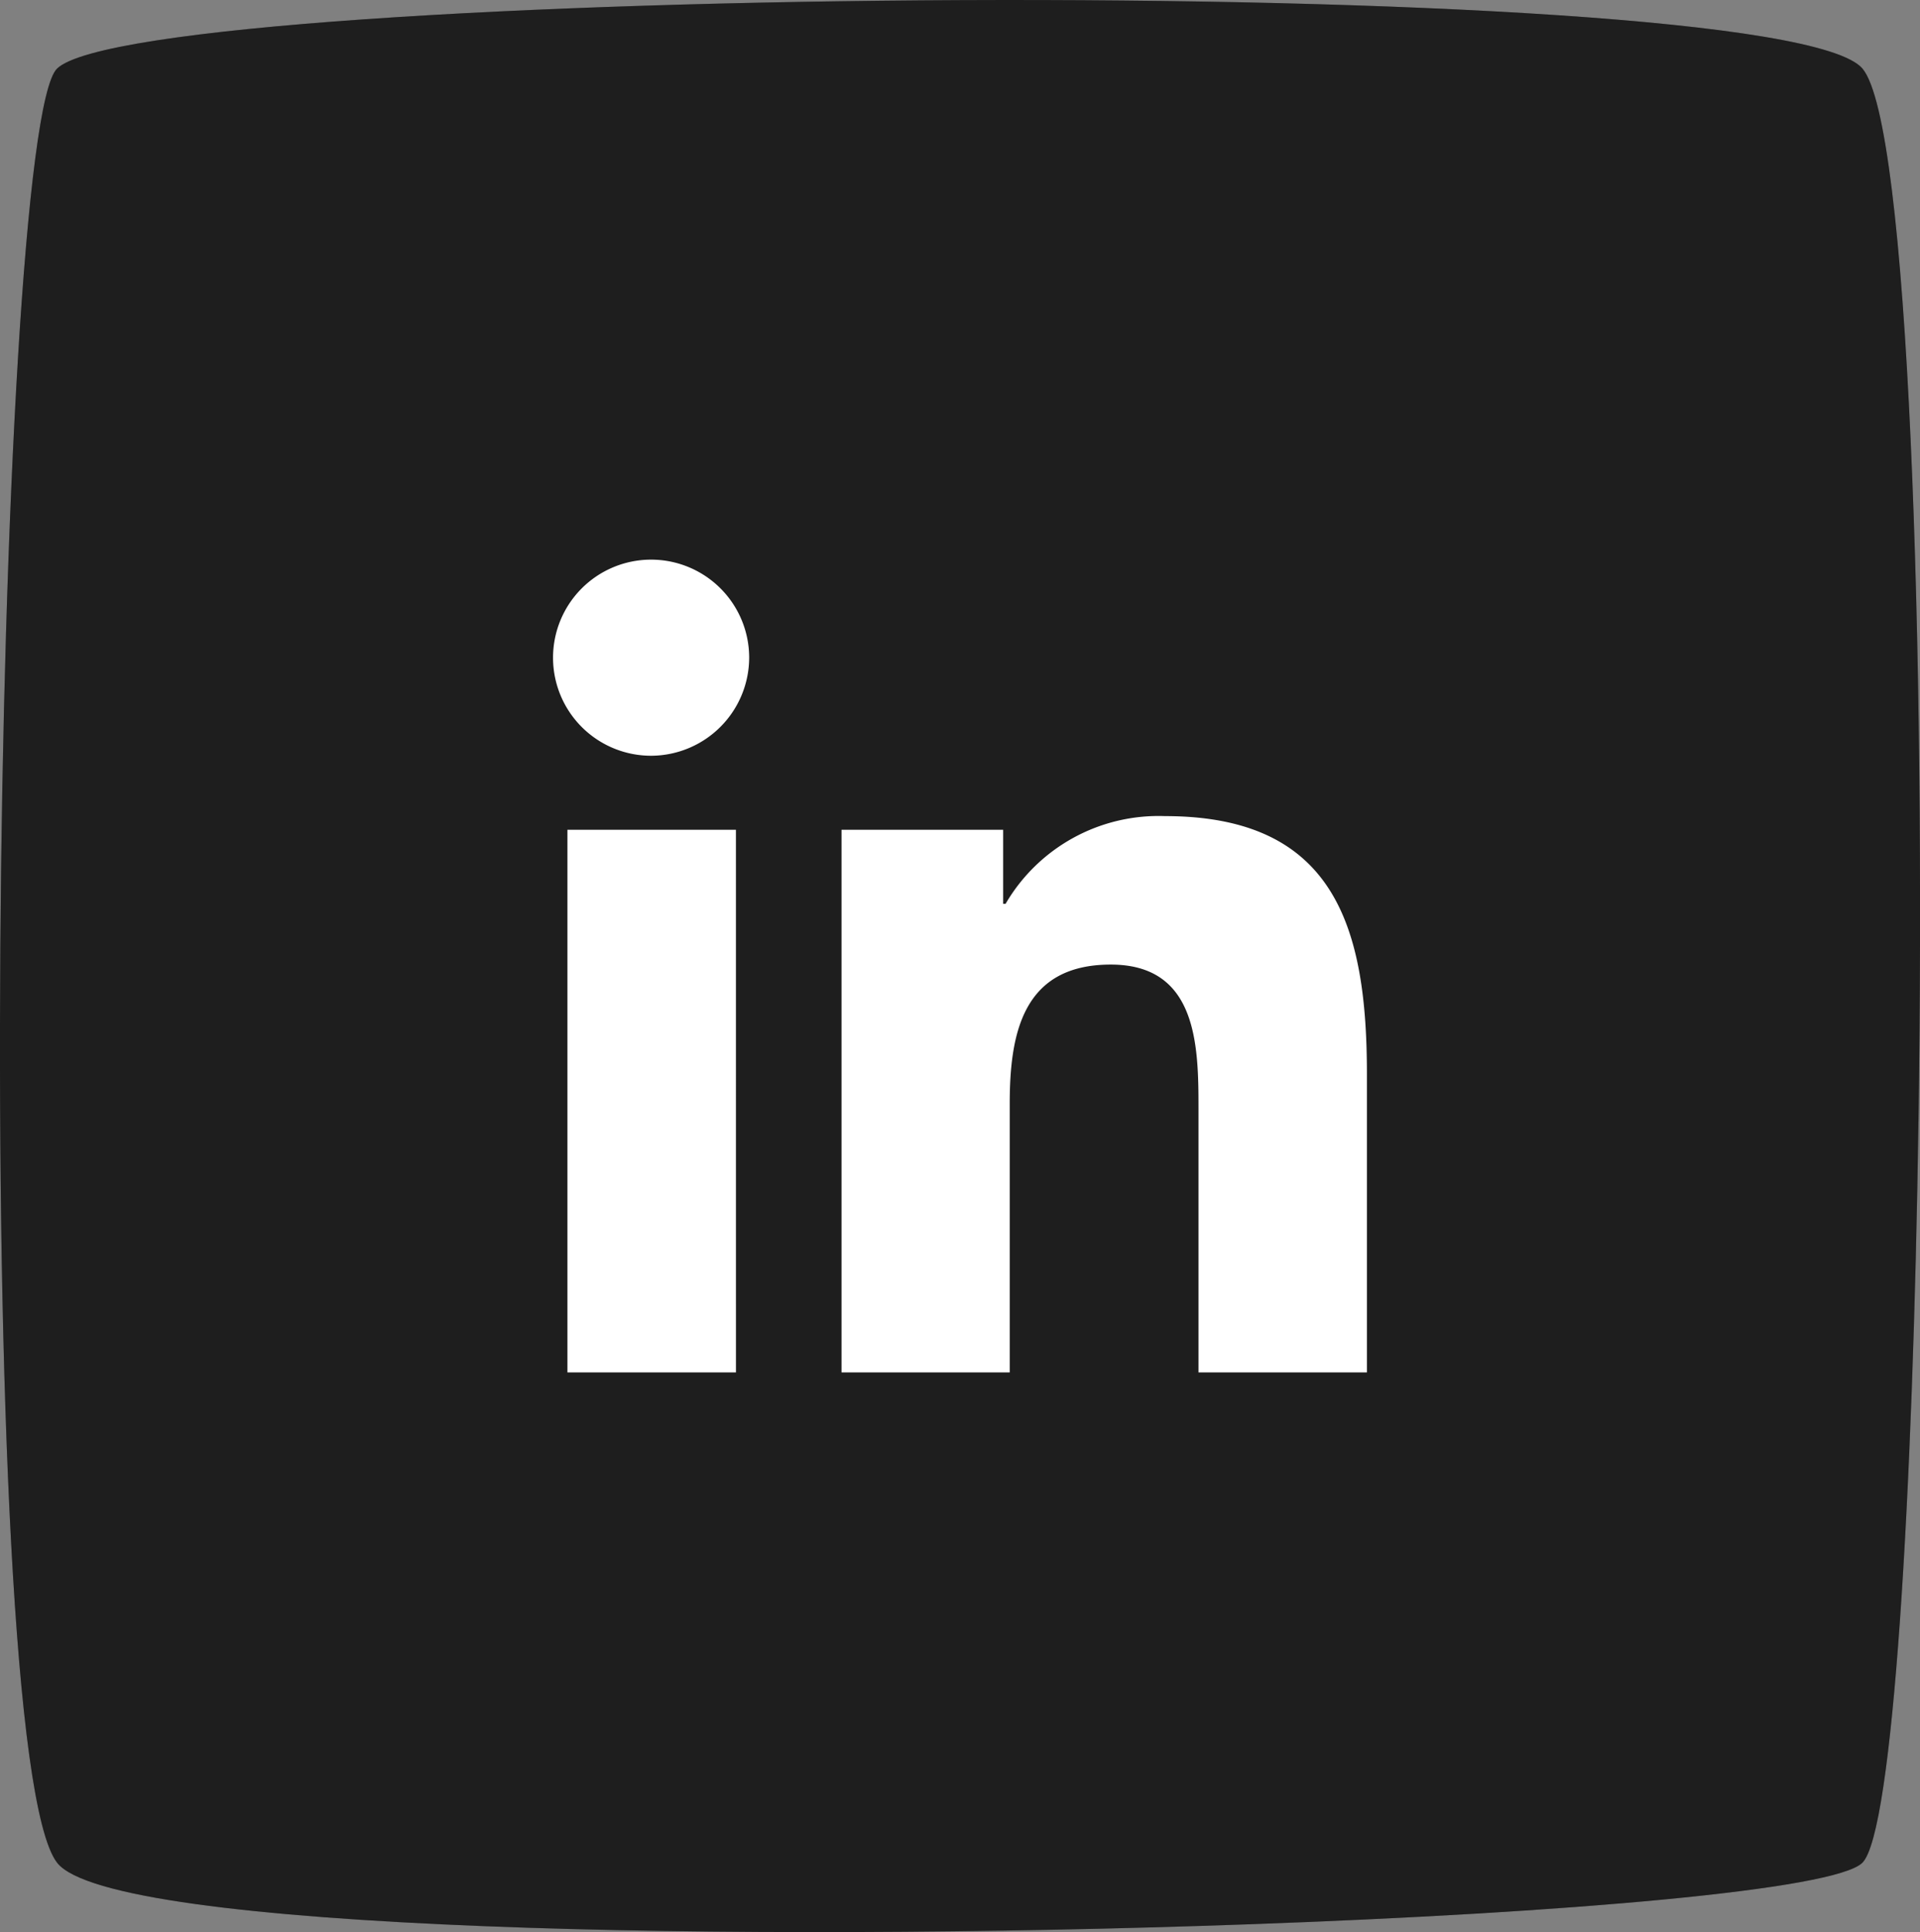
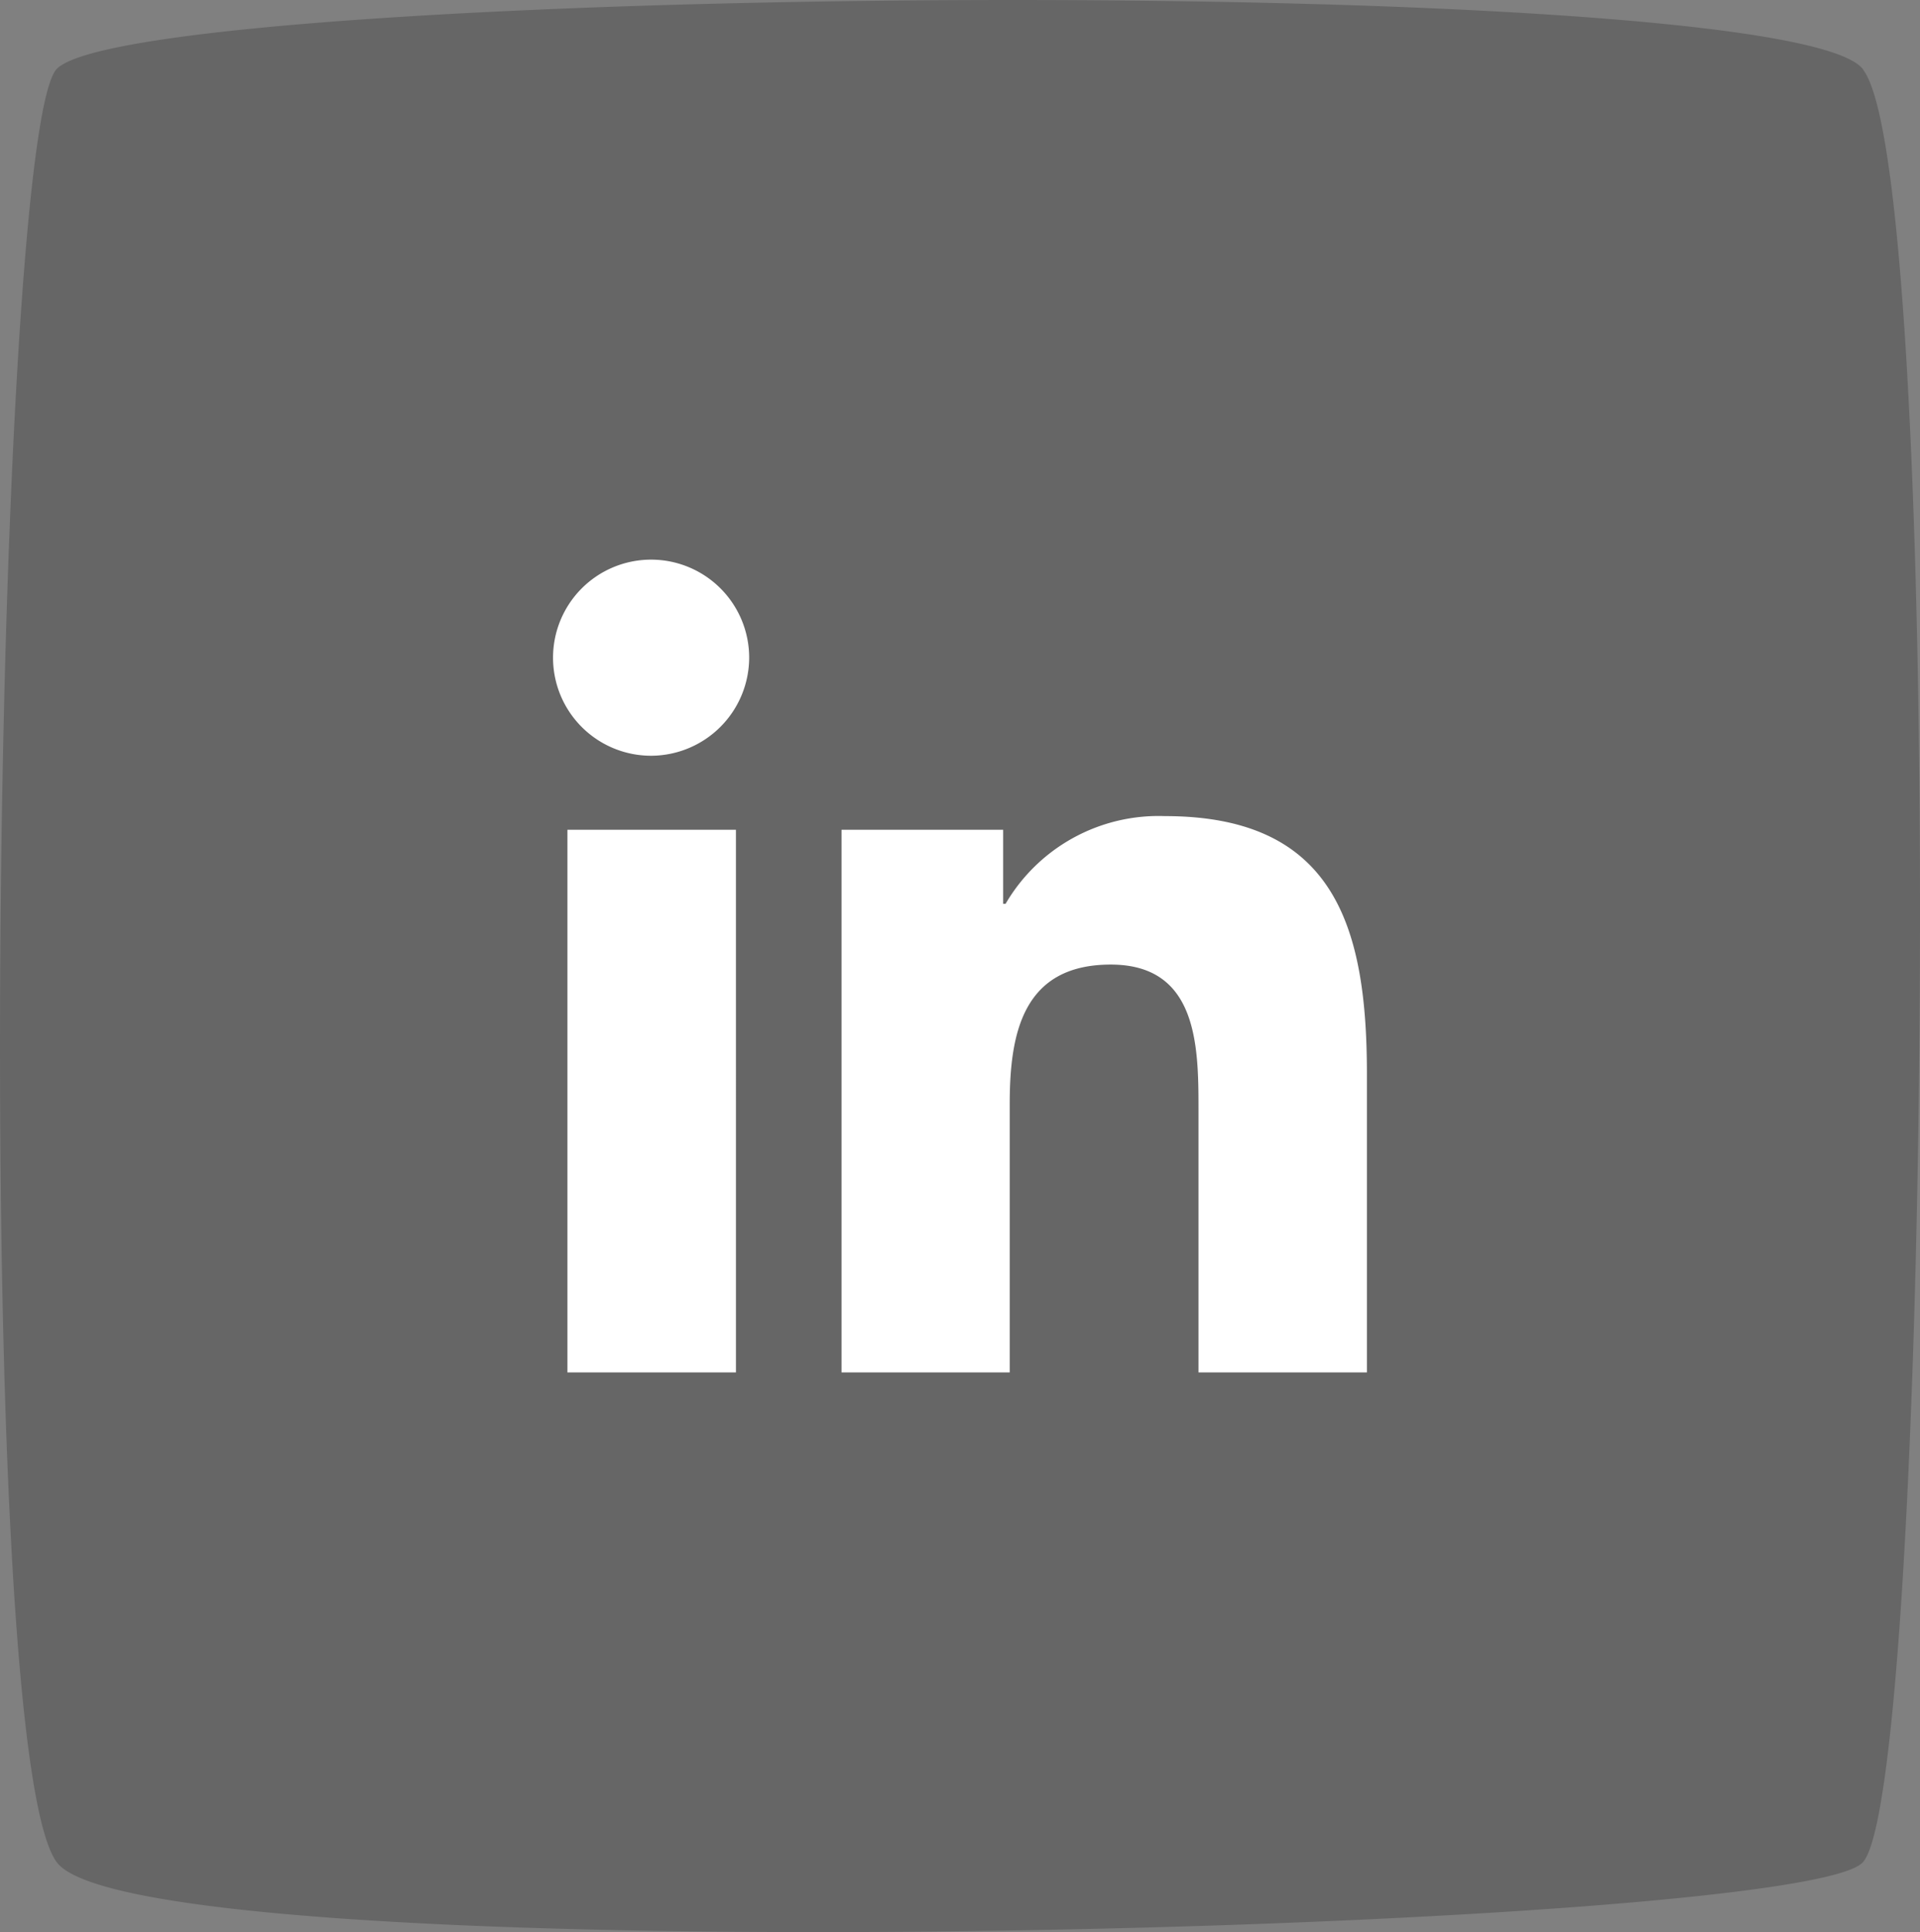
<svg xmlns="http://www.w3.org/2000/svg" id="Gruppe_5326" data-name="Gruppe 5326" width="79.586" height="80.099" viewBox="0 0 79.586 80.099">
  <rect x="0" y="0" width="79.586" height="80.099" fill="#808080" stroke="none" />
  <defs>
    <clipPath id="clip-path">
      <rect id="Rechteck_2946" data-name="Rechteck 2946" width="79.586" height="80.099" fill="none" />
    </clipPath>
  </defs>
  <g id="Gruppe_5325" data-name="Gruppe 5325" clip-path="url(#clip-path)">
    <g id="Gruppe_5324" data-name="Gruppe 5324" transform="translate(0 0)">
      <g id="Gruppe_5323" data-name="Gruppe 5323" clip-path="url(#clip-path)">
        <g id="Gruppe_5322" data-name="Gruppe 5322" transform="translate(0 0)" opacity="0.2" style="mix-blend-mode: multiply;isolation: isolate">
          <g id="Gruppe_5321" data-name="Gruppe 5321" transform="translate(0 0)">
            <g id="Gruppe_5320" data-name="Gruppe 5320" clip-path="url(#clip-path)">
              <path id="Pfad_17910" data-name="Pfad 17910" d="M51.646,79.78c13.333-.473,24.431-1.434,25.553-2.556,1.274-1.274,2.1-15.232,2.324-30.737.284-19.2-.368-40.776-2.248-43.531-.025-.037-.05-.084-.075-.115C73.713-1.245,6-.636,2.368,2.841c-2.636,2.524-3.638,69.687,0,74.382a1.393,1.393,0,0,0,.292.27C6.276,80.111,31.5,80.5,51.646,79.78" transform="translate(0 0)" />
            </g>
          </g>
        </g>
-         <path id="Pfad_17911" data-name="Pfad 17911" d="M79.522,46.487c-.224,15.5-1.05,29.463-2.324,30.737-1.122,1.122-12.219,2.083-25.553,2.556-20.817.745-47.067.3-49.278-2.556-3.638-4.7-2.636-71.858,0-74.382C6-.636,73.713-1.245,77.2,2.841c1.939,2.276,2.612,24.182,2.324,43.645" transform="translate(0 0)" fill="#1e1e1e" />
        <path id="Pfad_17912" data-name="Pfad 17912" d="M36.192,62.65H29.206V40.155h6.985ZM32.7,37.085A4.065,4.065,0,1,1,36.74,33h0A4.078,4.078,0,0,1,32.7,37.085M62.336,62.65H55.365V51.7c0-2.61-.052-5.957-3.636-5.957-3.637,0-4.189,2.836-4.189,5.768V62.65H40.568V40.155h6.7v3.069h.1a7.341,7.341,0,0,1,6.61-3.636c7.069,0,8.368,4.655,8.368,10.7V62.65Z" transform="translate(-5.686 -5.754)" fill="#fff" />
      </g>
    </g>
  </g>
</svg>